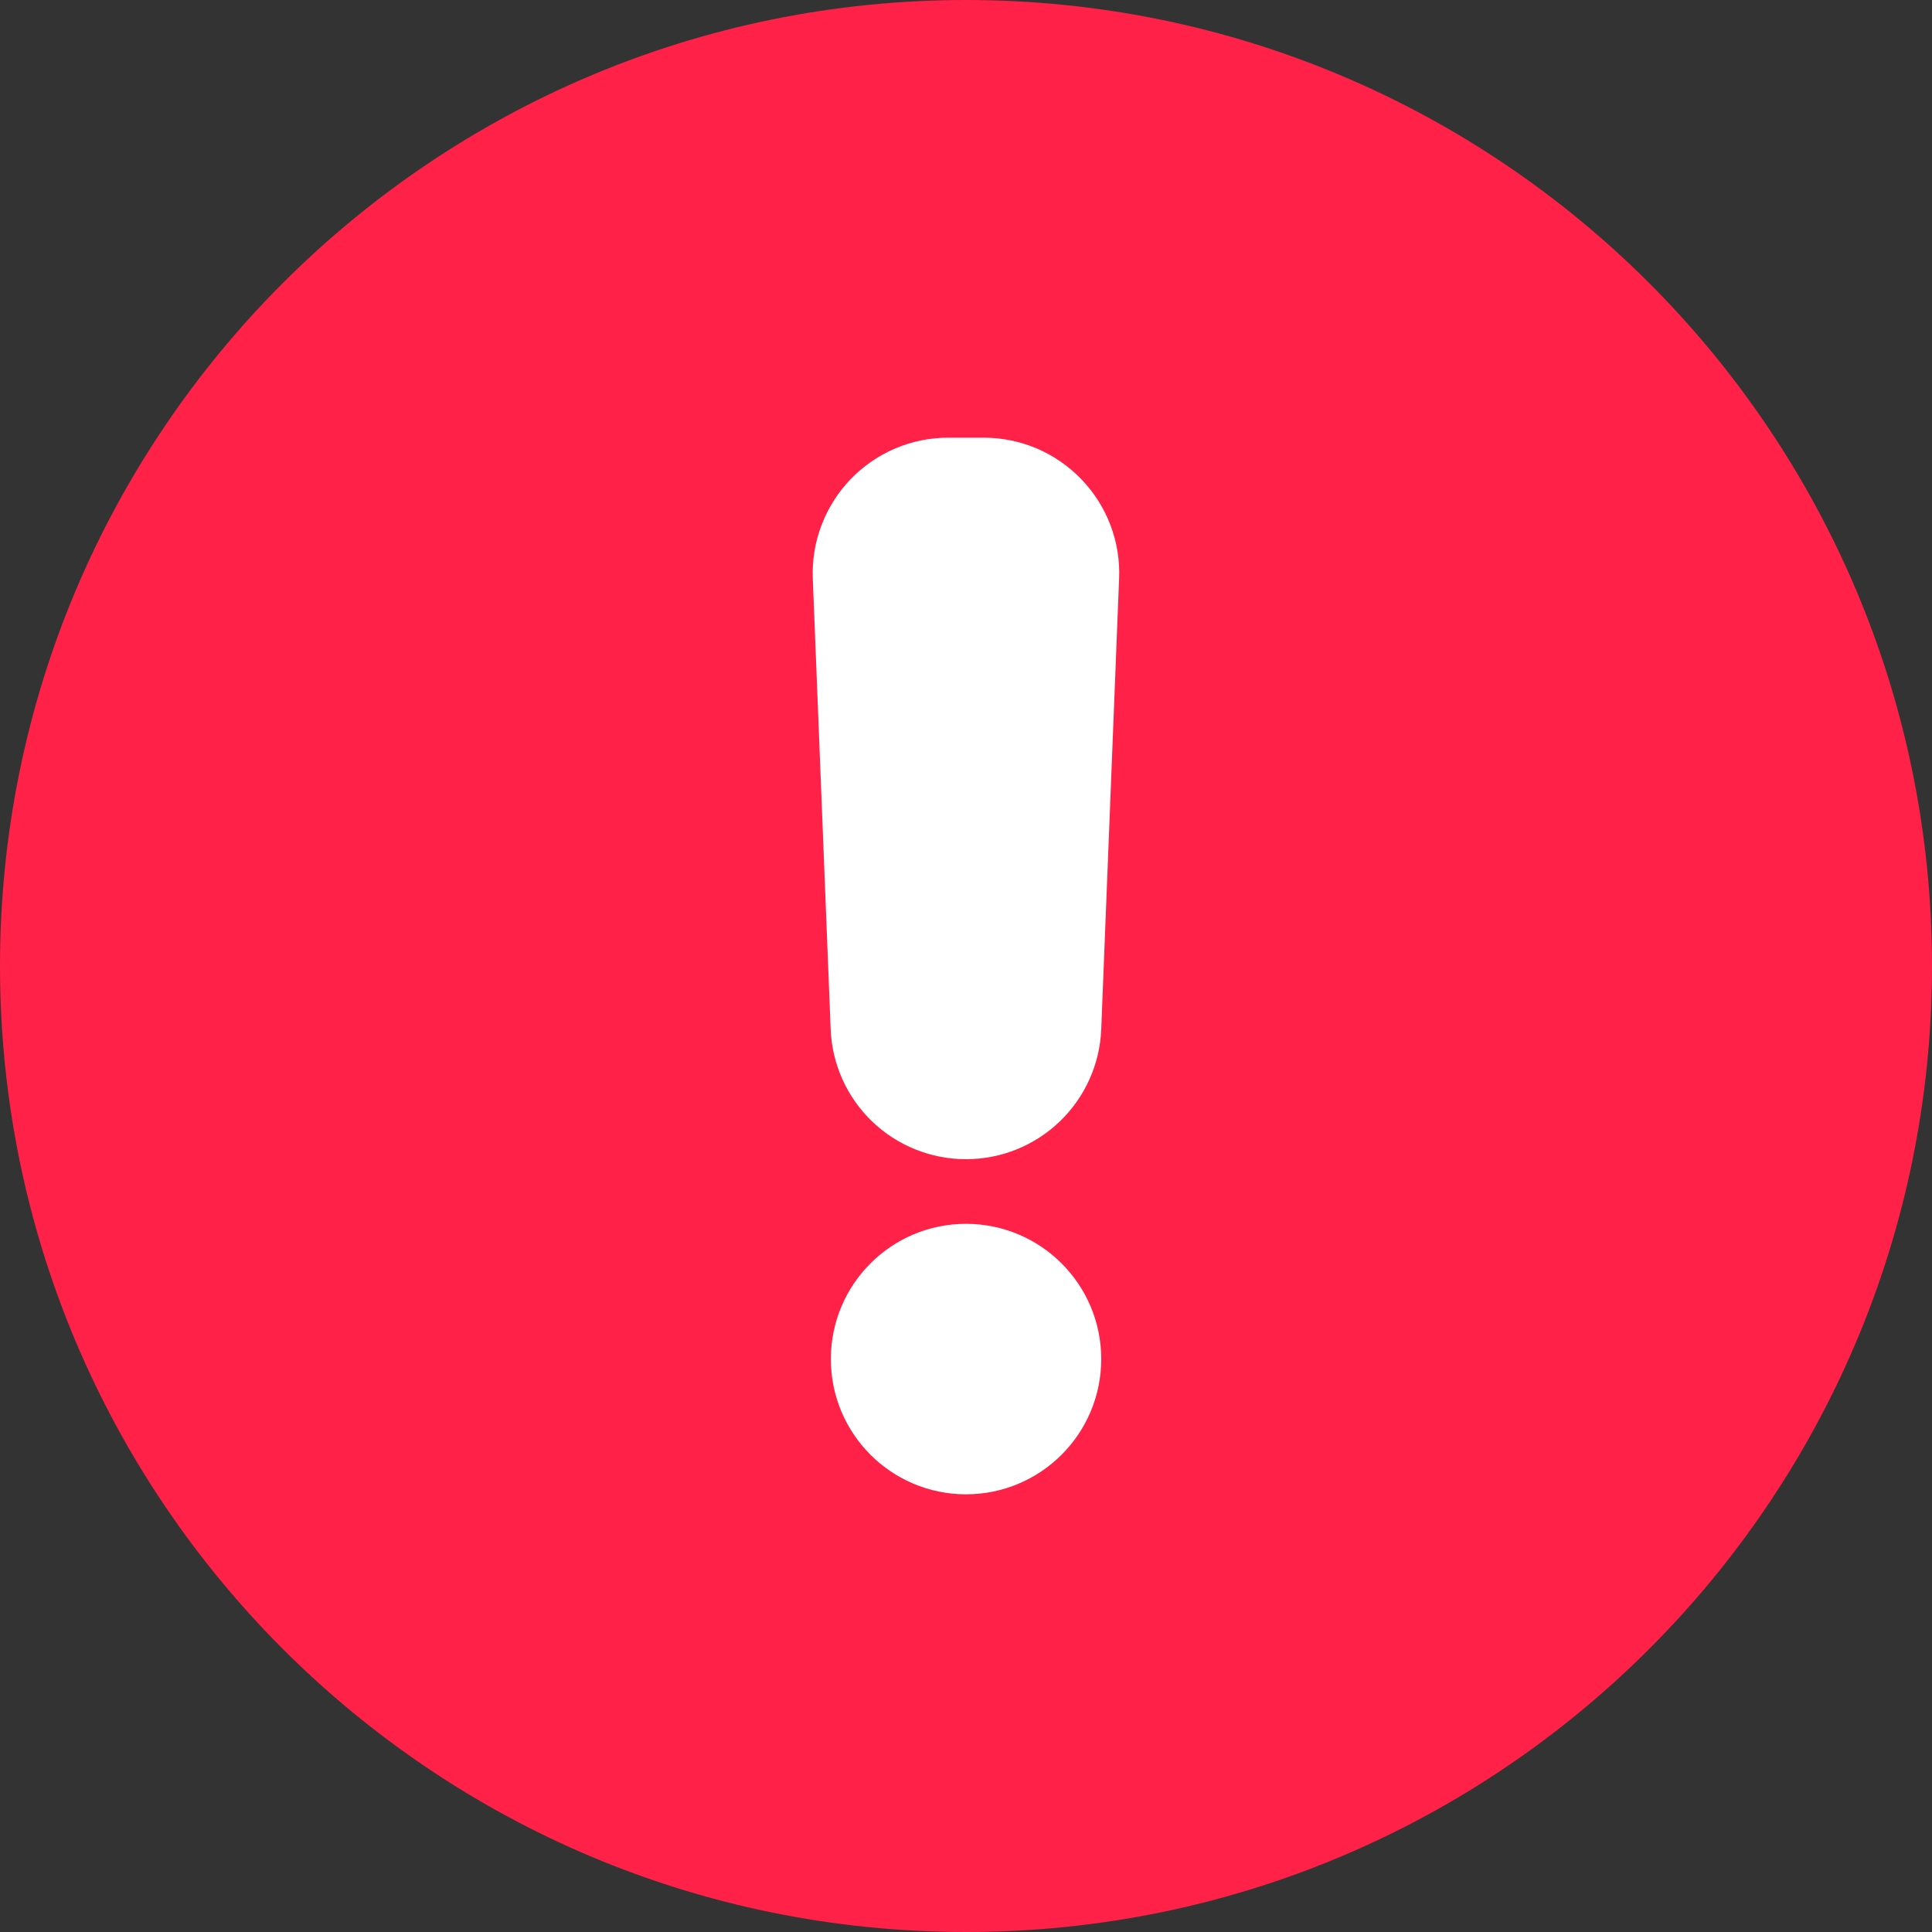
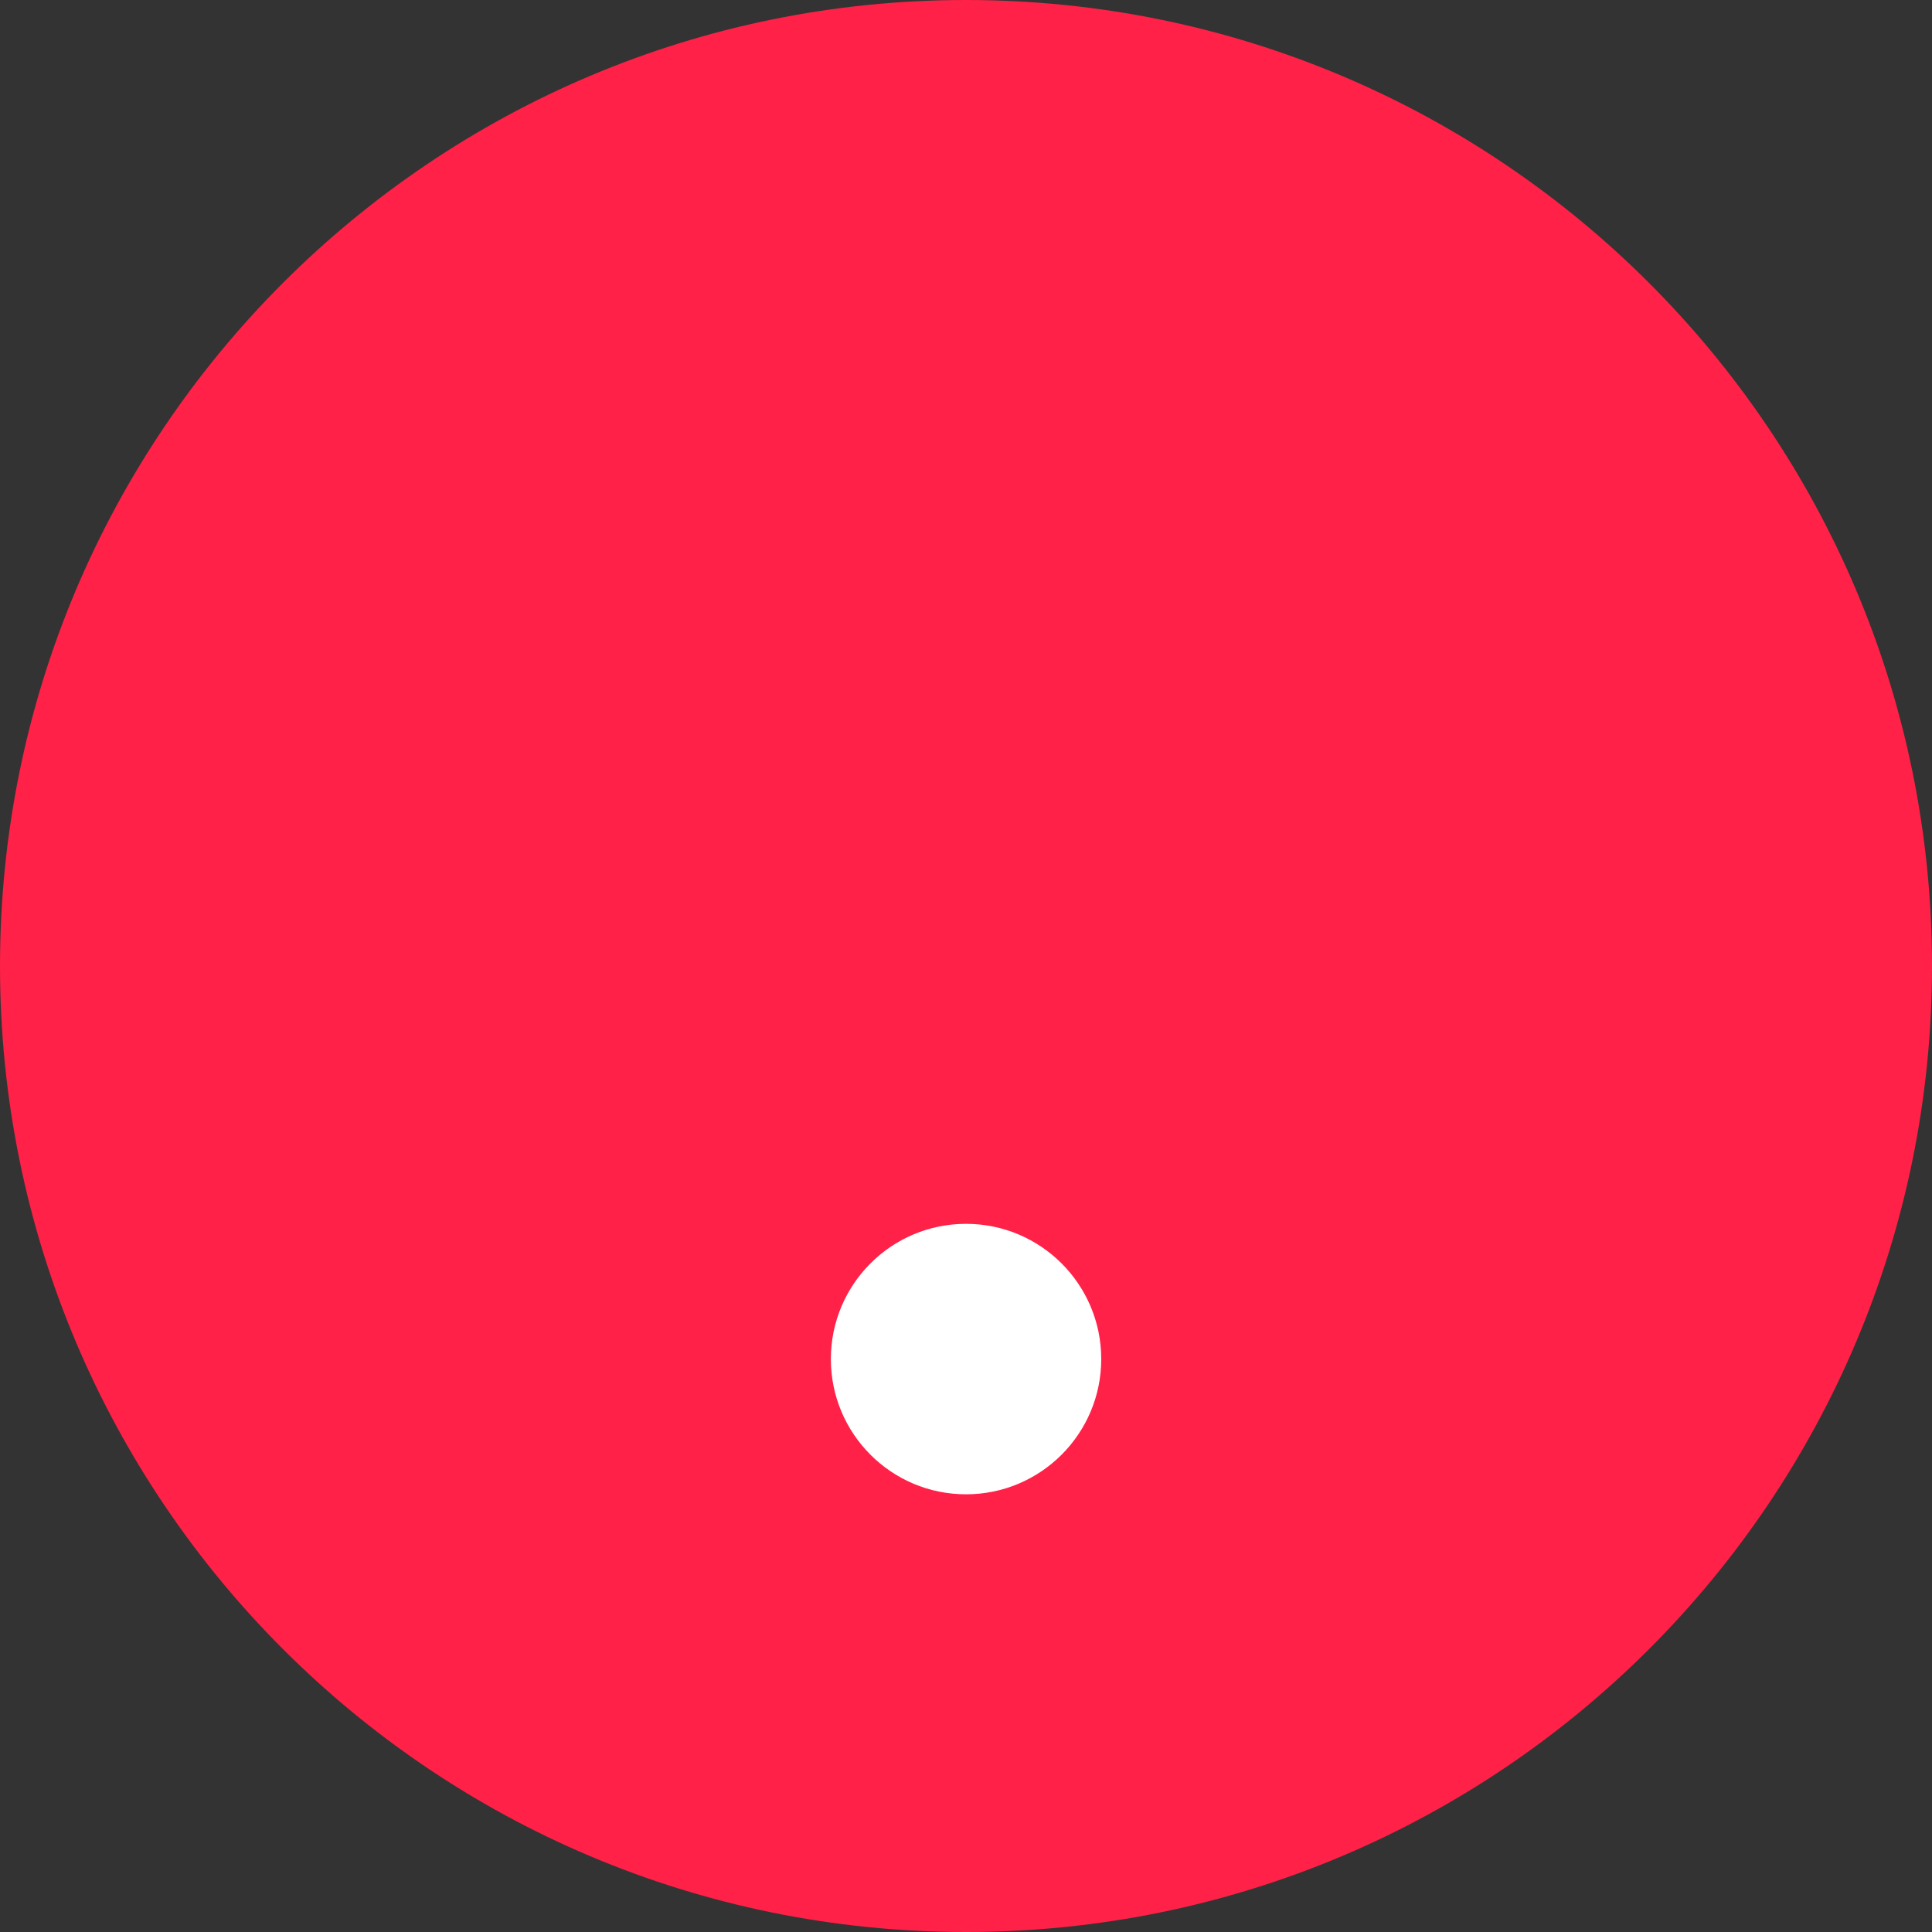
<svg xmlns="http://www.w3.org/2000/svg" width="20" height="20" viewBox="0 0 20 20" fill="none">
  <rect x="0" y="0" width="20" height="20" fill="#333333" stroke="none" />
  <g clip-path="url(#clip0_473_4739)">
    <path d="M10 20C15.523 20 20 15.523 20 10C20 4.477 15.523 0 10 0C4.477 0 0 4.477 0 10C0 15.523 4.477 20 10 20Z" fill="#FF2147" />
-     <path d="M10 12C9.638 12 9.289 11.86 9.028 11.609C8.767 11.358 8.613 11.016 8.599 10.654L8.414 5.988C8.407 5.8 8.437 5.612 8.505 5.435C8.572 5.259 8.674 5.098 8.804 4.962C8.935 4.826 9.092 4.717 9.266 4.643C9.439 4.569 9.626 4.531 9.815 4.531H10.184C10.373 4.531 10.56 4.569 10.734 4.643C10.907 4.717 11.064 4.826 11.195 4.962C11.326 5.098 11.428 5.259 11.495 5.435C11.562 5.612 11.593 5.8 11.585 5.988L11.4 10.654C11.386 11.016 11.232 11.358 10.971 11.609C10.71 11.86 10.362 12 10 12Z" fill="white" />
    <path d="M11.4 14.069C11.4 13.296 10.773 12.669 10 12.669C9.227 12.669 8.601 13.296 8.601 14.069C8.601 14.842 9.227 15.469 10 15.469C10.773 15.469 11.4 14.842 11.4 14.069Z" fill="white" />
  </g>
  <defs>
    <clipPath id="clip0_473_4739">
      <rect width="20" height="20" fill="white" />
    </clipPath>
  </defs>
</svg>